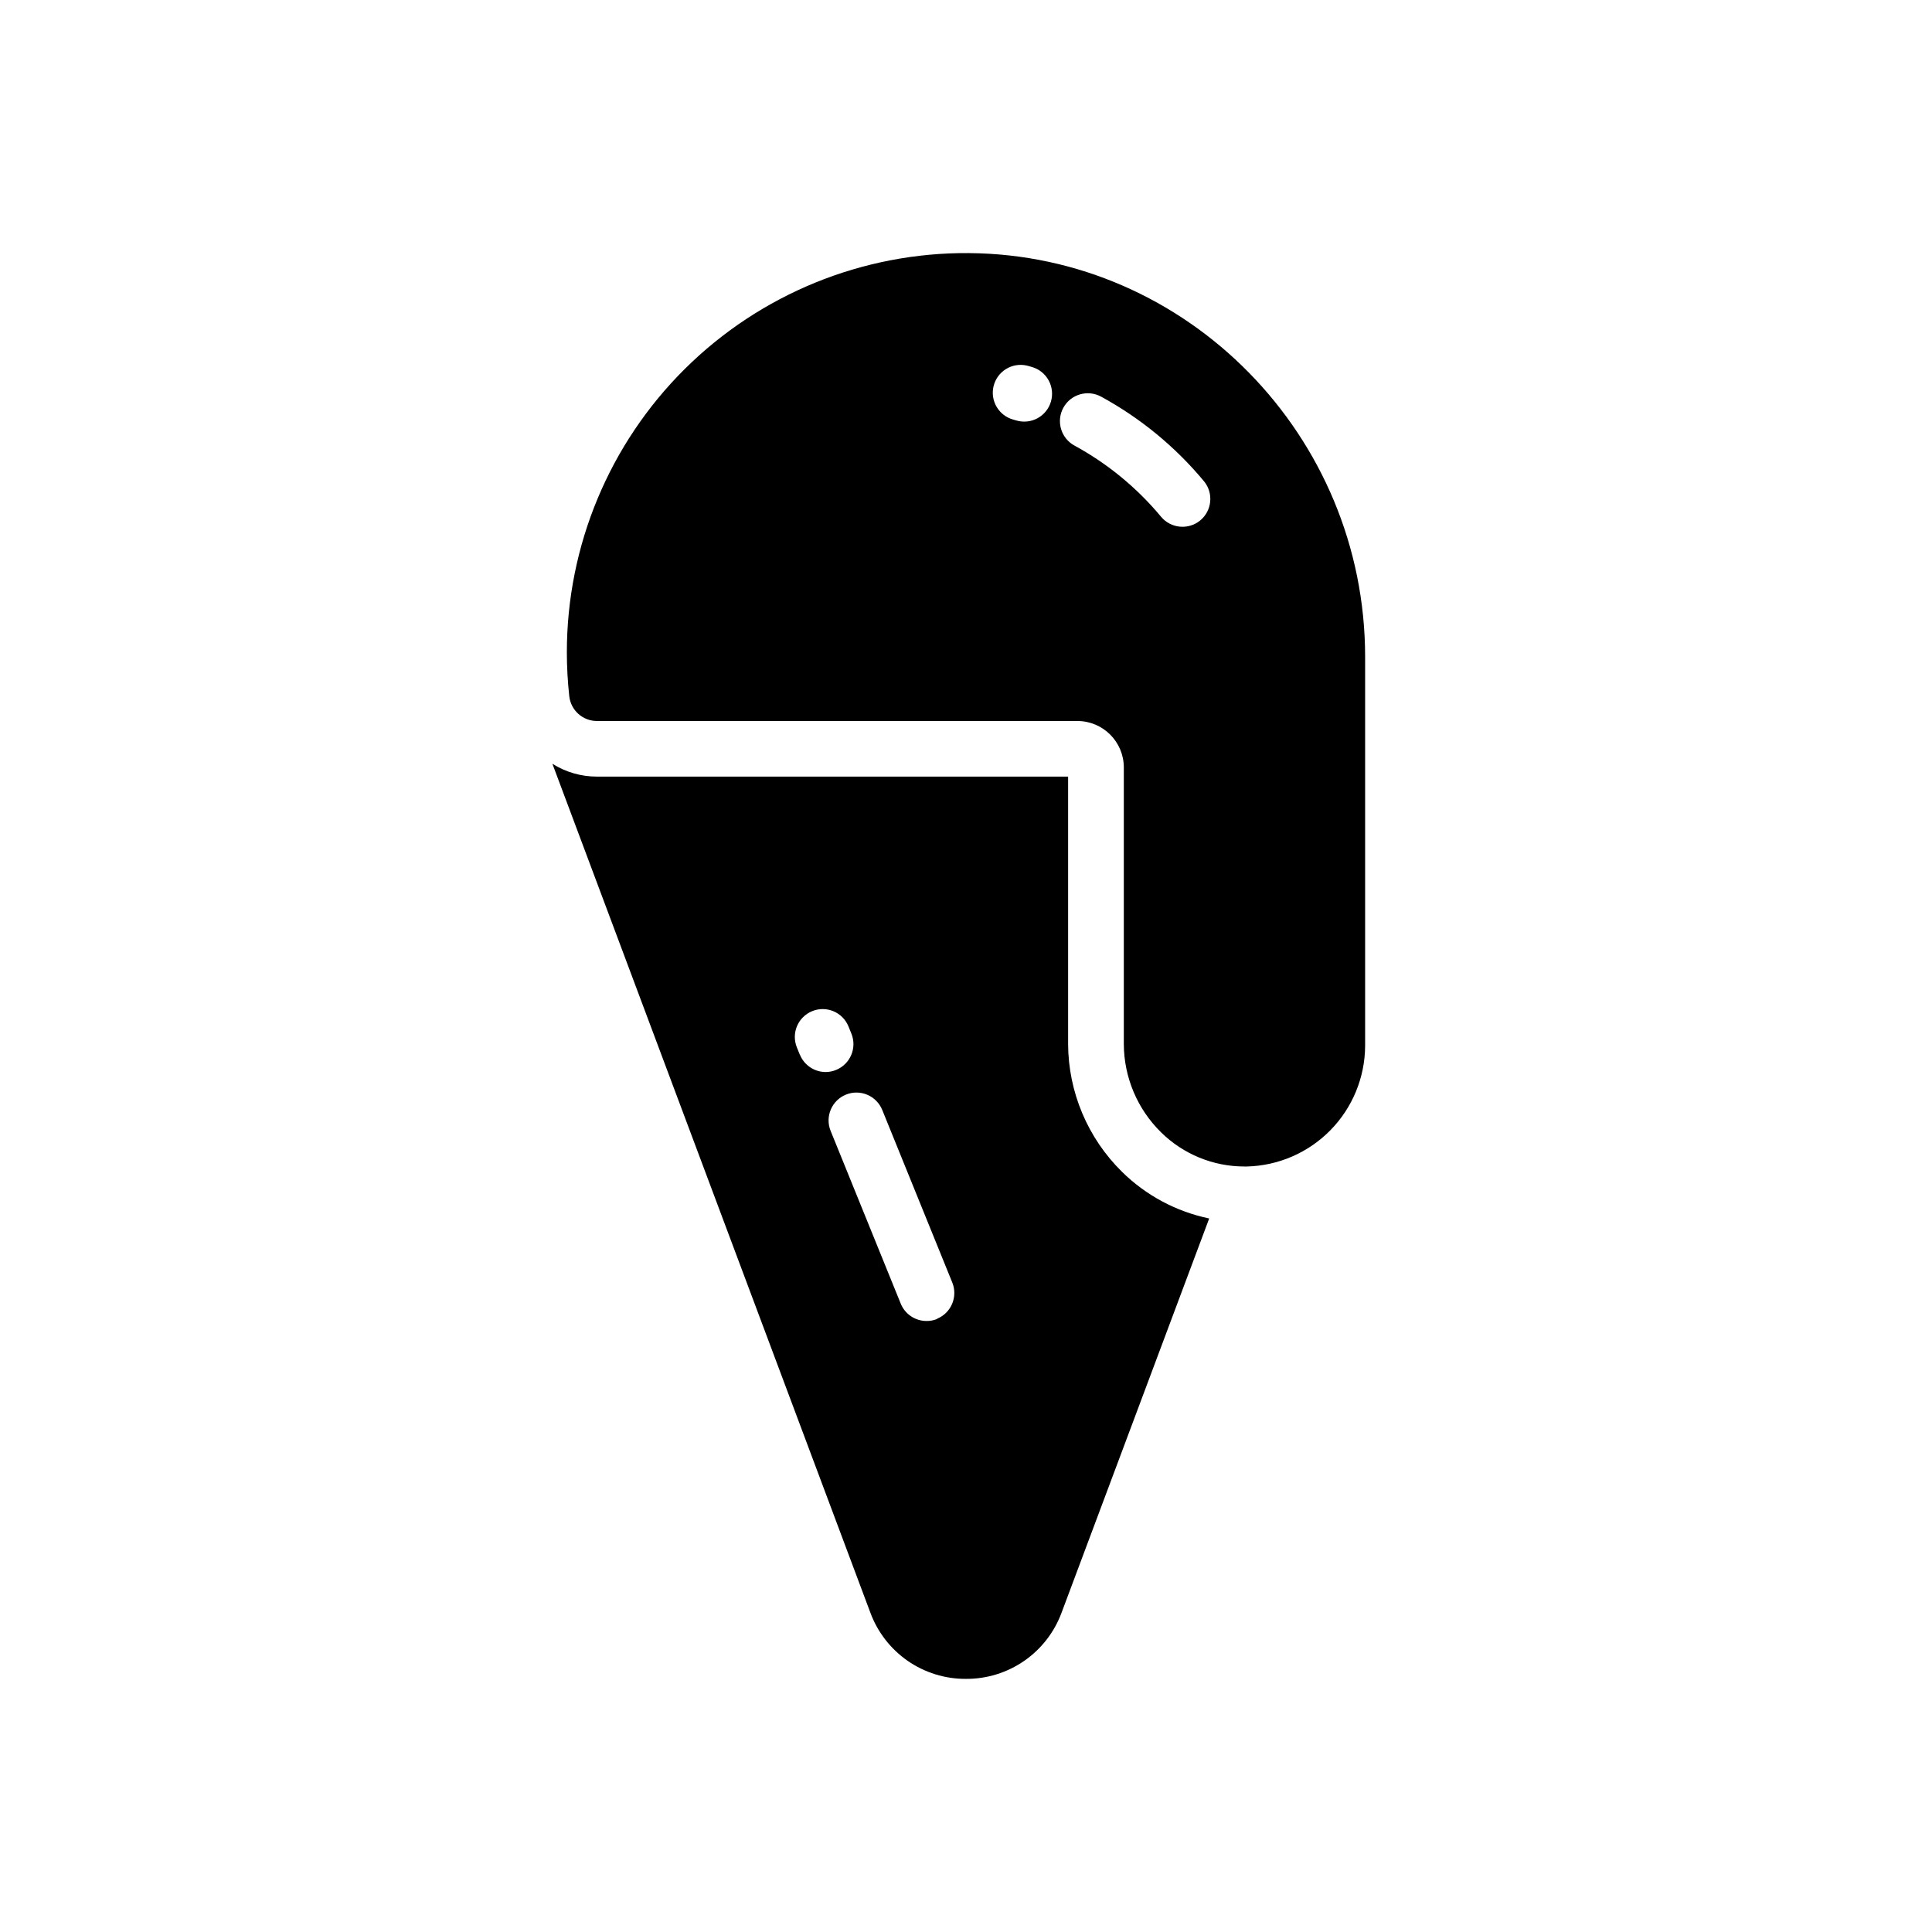
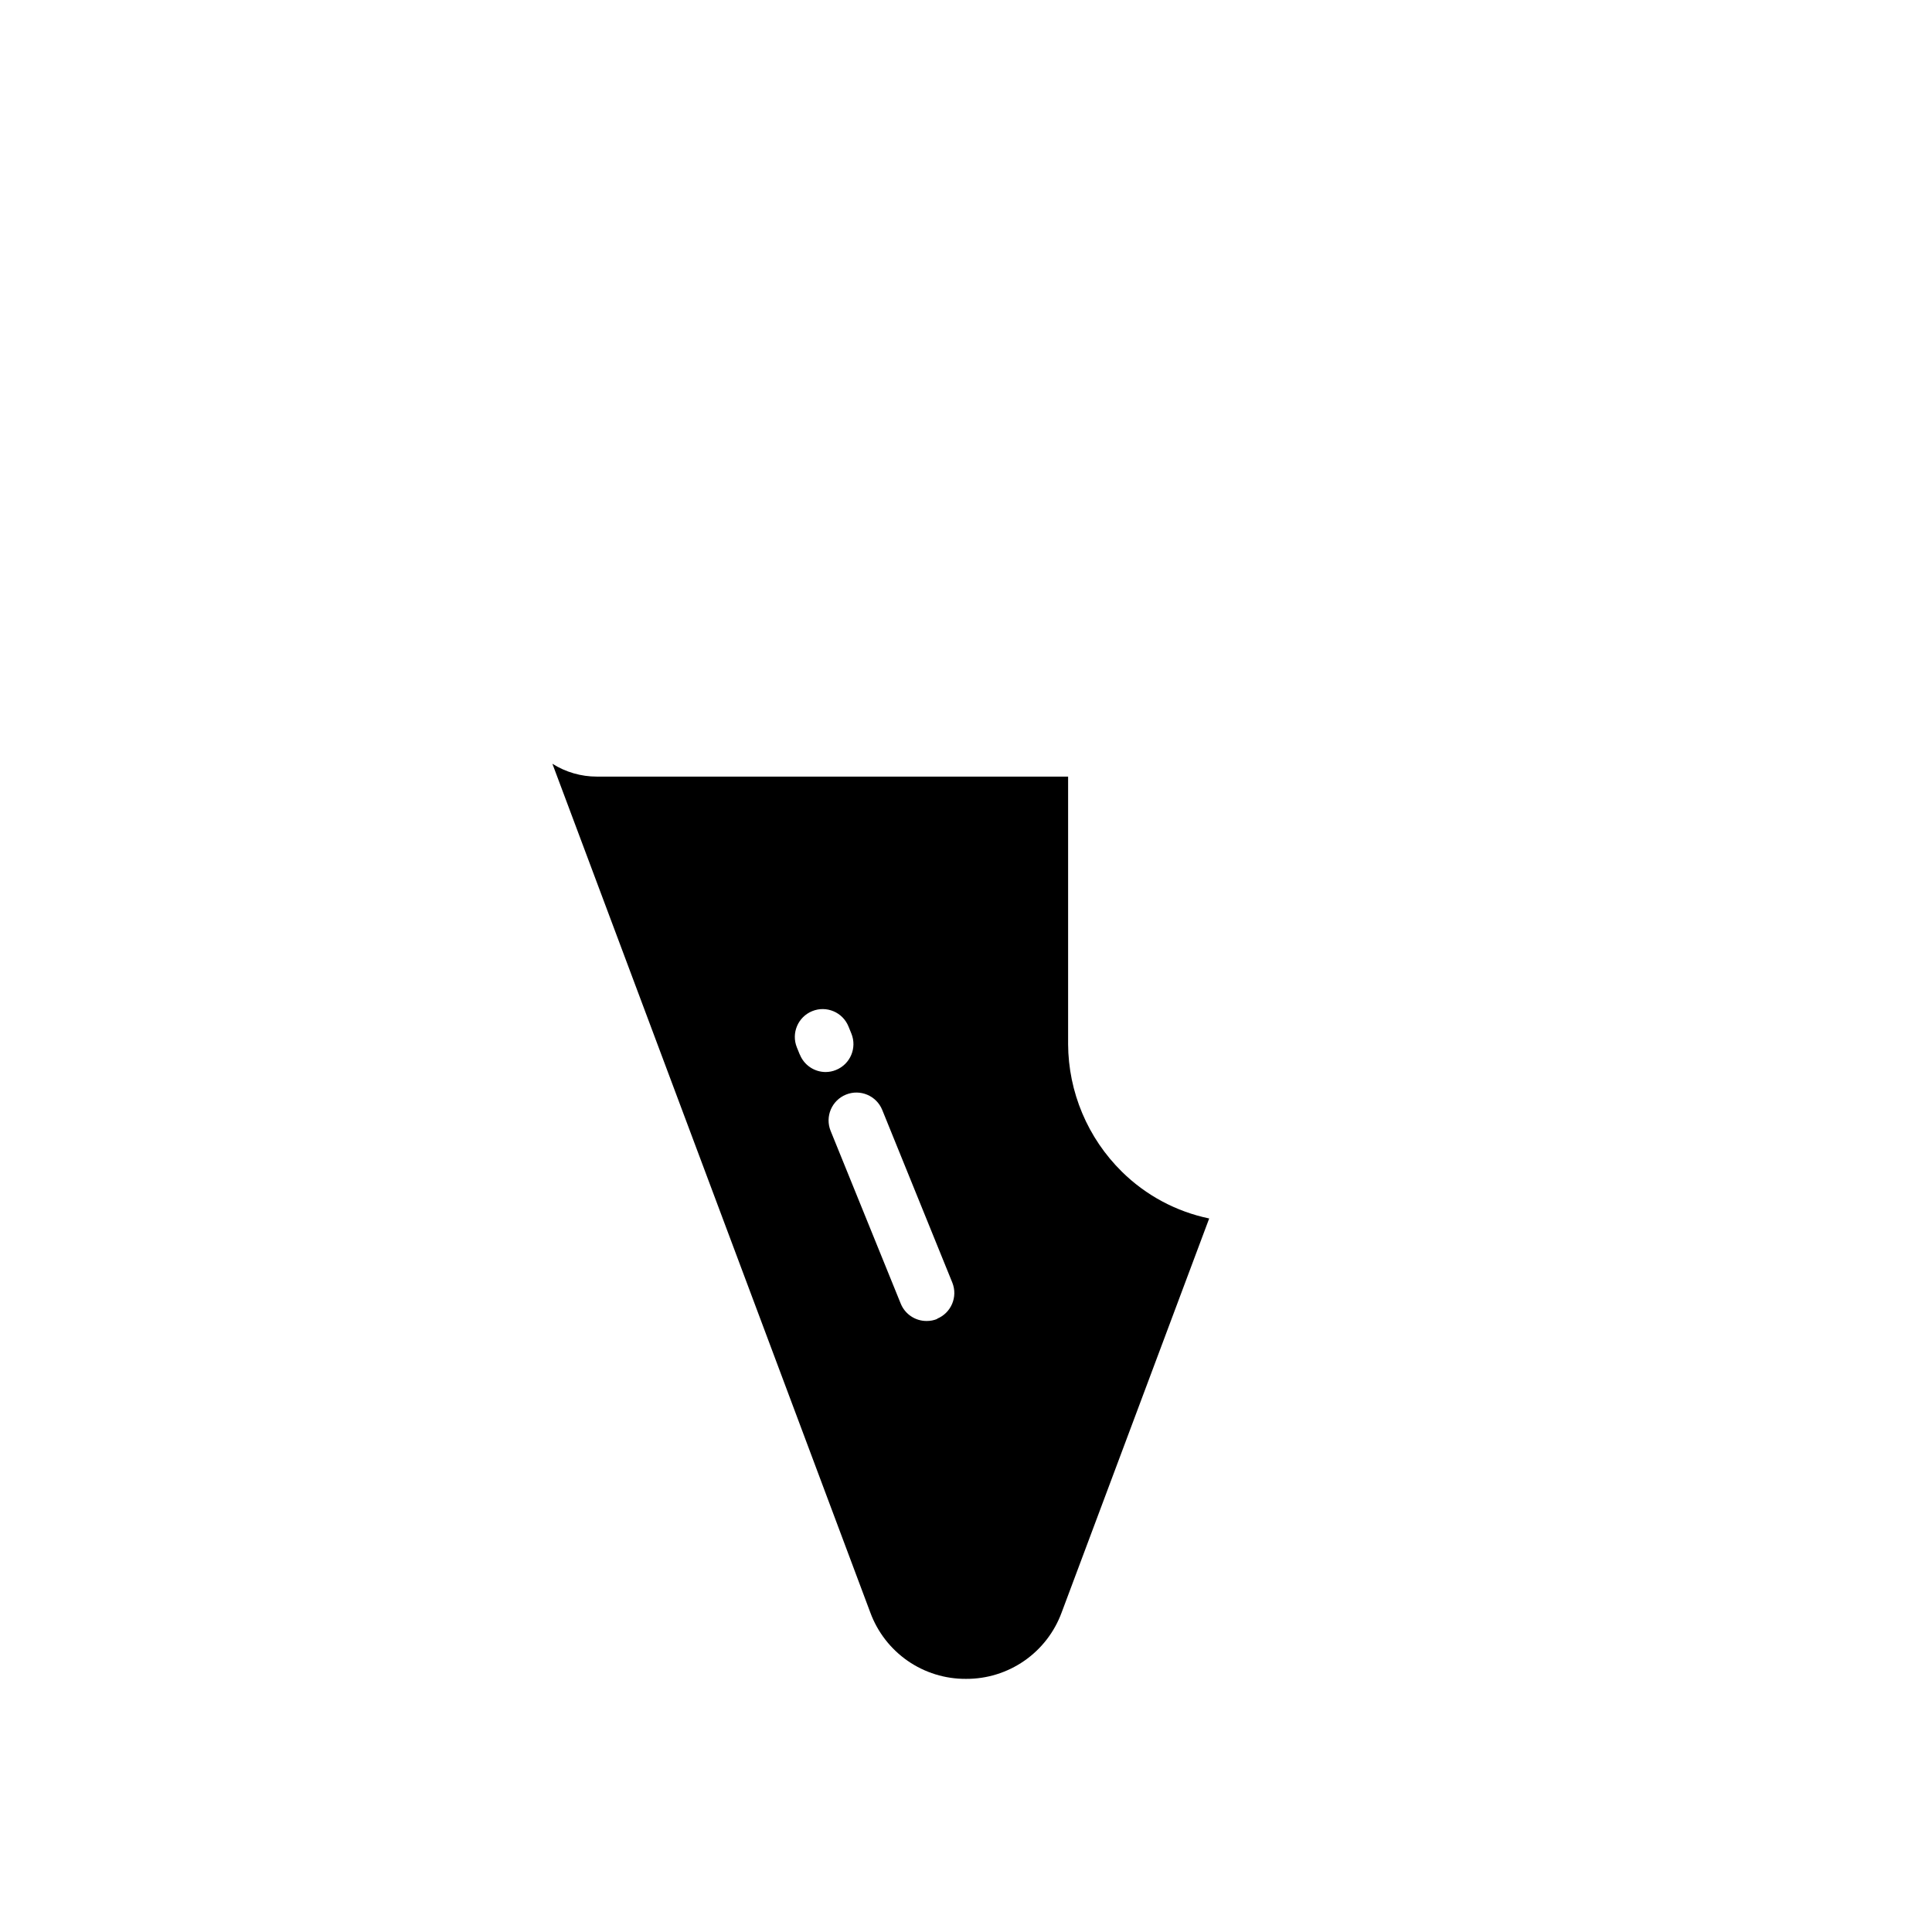
<svg xmlns="http://www.w3.org/2000/svg" fill="#000000" width="800px" height="800px" version="1.1" viewBox="144 144 512 512">
  <g>
    <path d="m427.06 420.66v-70.852h-124.86c-4.18 0.008-8.273-1.172-11.809-3.402l84.25 224.93c1.906 5.184 5.363 9.652 9.898 12.801 4.539 3.144 9.938 4.816 15.461 4.781 5.516 0.031 10.906-1.637 15.441-4.781 4.531-3.141 7.988-7.606 9.895-12.781l39.113-104.45c-8.738-1.816-16.766-6.113-23.121-12.379-9.078-8.938-14.215-21.129-14.27-33.867zm-71.105 2.824-0.777-1.91c-1.531-3.777 0.289-8.082 4.066-9.613 3.777-1.535 8.082 0.285 9.613 4.062l0.777 1.91c1.523 3.777-0.297 8.082-4.074 9.613-0.879 0.363-1.824 0.551-2.773 0.551-3.016-0.012-5.723-1.859-6.832-4.664zm36.406 70.051h0.004c-0.883 0.359-1.824 0.543-2.777 0.539-3.019 0.023-5.754-1.801-6.887-4.606l-18.578-45.777v0.004c-1.531-3.777 0.289-8.082 4.066-9.613 3.773-1.535 8.078 0.285 9.613 4.062l18.578 45.777c1.496 3.75-0.301 8.008-4.035 9.555z" />
-     <path d="m400.8 211.07c-28.195-0.211-55.305 10.84-75.316 30.699-20.008 19.859-31.262 46.887-31.262 75.082 0.004 3.887 0.215 7.773 0.641 11.641 0.406 3.746 3.57 6.582 7.34 6.582h127.32c6.789 0.004 12.293 5.508 12.301 12.301v73.289c0.027 8.797 3.57 17.215 9.84 23.387 5.894 5.824 13.852 9.09 22.137 9.082h0.613c8.359-0.199 16.309-3.652 22.164-9.621s9.152-13.984 9.195-22.348v-103.07c0.008-58.578-47.086-106.59-104.97-107.02zm21.707 39.359c-0.547 1.883-1.824 3.465-3.543 4.402-1.719 0.941-3.742 1.152-5.621 0.598l-0.797-0.227c-3.867-1.051-6.191-4.996-5.234-8.891 0.961-3.894 4.856-6.309 8.77-5.438 0 0 0.5 0.117 1.426 0.395 1.879 0.551 3.461 1.824 4.398 3.543s1.156 3.738 0.602 5.617zm39.566 31.488c-3.144 2.586-7.789 2.148-10.391-0.984-6.394-7.688-14.191-14.094-22.977-18.871-3.57-1.973-4.863-6.465-2.891-10.035 1.973-3.566 6.465-4.859 10.035-2.887 10.414 5.684 19.656 13.289 27.234 22.414 2.57 3.144 2.117 7.777-1.012 10.363z" />
  </g>
</svg>